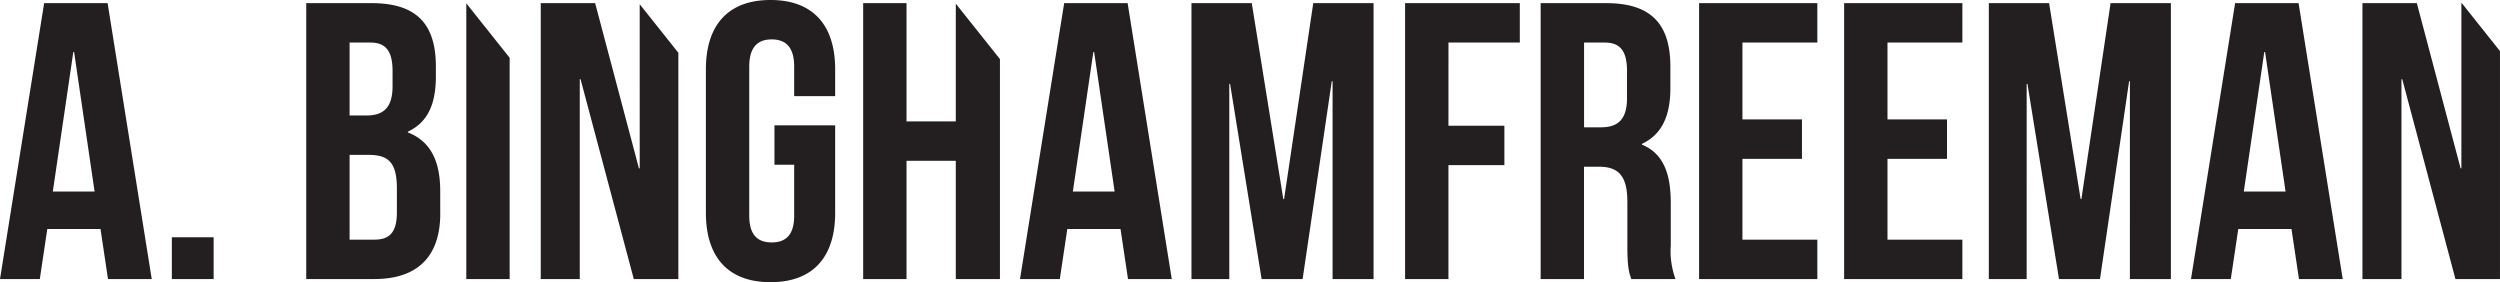
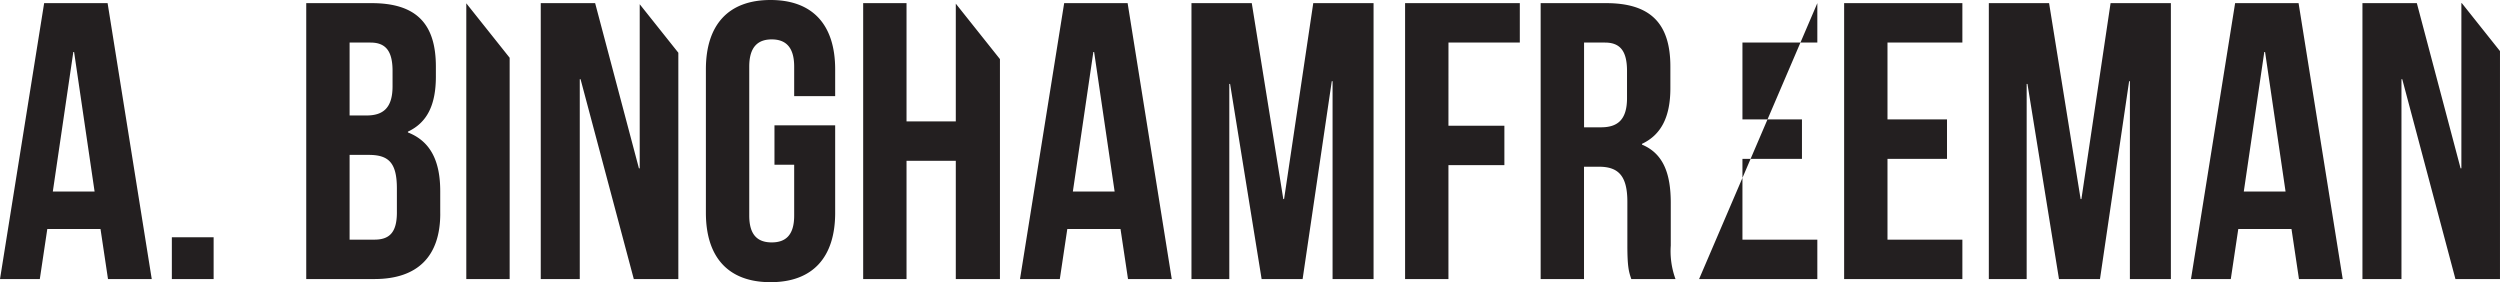
<svg xmlns="http://www.w3.org/2000/svg" id="Layer_1" data-name="Layer 1" viewBox="0 0 393.259 44.392">
  <defs>
    <style>
      .cls-1 {
        fill: #231f20;
      }
    </style>
  </defs>
  <title>Binghamfreeman</title>
-   <path class="cls-1" d="M405.827,18.72h-8.556v43.4h6.138V30.686h.124L411.9,62.12h7.006V26.261l-6-7.541h-.072V44.7h-.124ZM40.53,48.356H33.958l3.224-21.948h.124ZM42.638,62.12H49.52l-6.944-43.4H32.594L25.65,62.12h6.262l1.178-7.874h8.37Zm10.044,0h6.572V55.548H52.682Zm35.4-10.478c0,3.224-1.239,4.278-3.534,4.278H80.643V42.59h3.038c3.1,0,4.4,1.24,4.4,5.27ZM87.4,31.8c0,3.472-1.549,4.588-4.092,4.588H80.643V24.92H83.93c2.417,0,3.471,1.364,3.471,4.464Zm7.5,20.026V48.294c0-4.588-1.427-7.812-5.085-9.238v-.124c3.038-1.426,4.4-4.216,4.4-8.68V28.7c0-6.7-3.038-9.982-10.106-9.982H73.823v43.4H84.549c6.821,0,10.355-3.6,10.355-10.292M99,62.12h6.82V27.311L99,18.745Zm26.349,0h7.006v-35.6l-6.076-7.631V44.7h-.124L119.268,18.72h-8.556v43.4h6.138V30.686h.124ZM157.025,51.7V37.94h-9.548v6.2h3.1v8c0,3.1-1.364,4.216-3.534,4.216s-3.534-1.116-3.534-4.216V28.7c0-3.1,1.364-4.278,3.534-4.278s3.534,1.178,3.534,4.278v4.65h6.448V29.136c0-6.944-3.472-10.912-10.168-10.912s-10.168,3.968-10.168,10.912V51.7c0,6.944,3.472,10.912,10.168,10.912s10.168-3.968,10.168-10.912M176,62.12h6.944v-34.6L176,18.8V37.32h-7.75V18.72h-6.82v43.4h6.82V43.52H176Zm24.985-13.764h-6.571l3.223-21.948h.124ZM203.09,62.12h6.882l-6.943-43.4h-9.982L186.1,62.12h6.262l1.178-7.874h8.37Zm32.178,0h6.448V18.72H232.23l-4.588,30.814h-.124l-4.96-30.814h-9.486v43.4h5.952V31.43h.124l4.96,30.69h6.448L235.144,31h.124ZM253.5,24.92h11.222v-6.2H246.675v43.4h6.82V44.2h8.8V38h-8.8Zm28.086,8.742c0,3.472-1.55,4.588-4.092,4.588h-2.666V24.92h3.286c2.418,0,3.472,1.364,3.472,4.464Zm.682,28.458h6.944a12.781,12.781,0,0,1-.744-5.27v-6.7c0-4.526-1.116-7.75-4.526-9.176v-.124c3.038-1.426,4.464-4.278,4.464-8.742V28.7c0-6.7-3.038-9.982-10.106-9.982H268v43.4h6.82V44.45h2.356c3.1,0,4.464,1.488,4.464,5.518v6.82c0,3.534.248,4.216.62,5.332m10.663,0h18.6v-6.2h-11.78V43.21h9.362v-6.2h-9.362V24.92h11.78v-6.2h-18.6Zm22.816,0h18.6v-6.2h-11.78V43.21h9.362v-6.2h-9.362V24.92h11.78v-6.2h-18.6Zm44.95,0h6.448V18.72h-9.486l-4.588,30.814h-.124l-4.96-30.814H338.5v43.4h5.952V31.43h.124l4.96,30.69h6.448L360.568,31h.124Zm24.489-13.764h-6.572l3.224-21.948h.124Zm2.108,13.764h6.882l-6.944-43.4h-9.982L370.3,62.12h6.262l1.178-7.874h8.37Z" transform="translate(-25.65 -18.224)" />
+   <path class="cls-1" d="M405.827,18.72h-8.556v43.4h6.138V30.686h.124L411.9,62.12h7.006V26.261l-6-7.541h-.072V44.7h-.124ZM40.53,48.356H33.958l3.224-21.948h.124ZM42.638,62.12H49.52l-6.944-43.4H32.594L25.65,62.12h6.262l1.178-7.874h8.37Zm10.044,0h6.572V55.548H52.682Zm35.4-10.478c0,3.224-1.239,4.278-3.534,4.278H80.643V42.59h3.038c3.1,0,4.4,1.24,4.4,5.27ZM87.4,31.8c0,3.472-1.549,4.588-4.092,4.588H80.643V24.92H83.93c2.417,0,3.471,1.364,3.471,4.464Zm7.5,20.026V48.294c0-4.588-1.427-7.812-5.085-9.238v-.124c3.038-1.426,4.4-4.216,4.4-8.68V28.7c0-6.7-3.038-9.982-10.106-9.982H73.823v43.4H84.549c6.821,0,10.355-3.6,10.355-10.292M99,62.12h6.82V27.311L99,18.745Zm26.349,0h7.006v-35.6l-6.076-7.631V44.7h-.124L119.268,18.72h-8.556v43.4h6.138V30.686h.124ZM157.025,51.7V37.94h-9.548v6.2h3.1v8c0,3.1-1.364,4.216-3.534,4.216s-3.534-1.116-3.534-4.216V28.7c0-3.1,1.364-4.278,3.534-4.278s3.534,1.178,3.534,4.278v4.65h6.448V29.136c0-6.944-3.472-10.912-10.168-10.912s-10.168,3.968-10.168,10.912V51.7c0,6.944,3.472,10.912,10.168,10.912s10.168-3.968,10.168-10.912M176,62.12h6.944v-34.6L176,18.8V37.32h-7.75V18.72h-6.82v43.4h6.82V43.52H176Zm24.985-13.764h-6.571l3.223-21.948h.124ZM203.09,62.12h6.882l-6.943-43.4h-9.982L186.1,62.12h6.262l1.178-7.874h8.37Zm32.178,0h6.448V18.72H232.23l-4.588,30.814h-.124l-4.96-30.814h-9.486v43.4h5.952V31.43h.124l4.96,30.69h6.448L235.144,31h.124ZM253.5,24.92h11.222v-6.2H246.675v43.4h6.82V44.2h8.8V38h-8.8Zm28.086,8.742c0,3.472-1.55,4.588-4.092,4.588h-2.666V24.92h3.286c2.418,0,3.472,1.364,3.472,4.464Zm.682,28.458h6.944a12.781,12.781,0,0,1-.744-5.27v-6.7c0-4.526-1.116-7.75-4.526-9.176v-.124c3.038-1.426,4.464-4.278,4.464-8.742V28.7c0-6.7-3.038-9.982-10.106-9.982H268v43.4h6.82V44.45h2.356c3.1,0,4.464,1.488,4.464,5.518v6.82c0,3.534.248,4.216.62,5.332m10.663,0h18.6v-6.2h-11.78V43.21h9.362v-6.2h-9.362V24.92h11.78v-6.2Zm22.816,0h18.6v-6.2h-11.78V43.21h9.362v-6.2h-9.362V24.92h11.78v-6.2h-18.6Zm44.95,0h6.448V18.72h-9.486l-4.588,30.814h-.124l-4.96-30.814H338.5v43.4h5.952V31.43h.124l4.96,30.69h6.448L360.568,31h.124Zm24.489-13.764h-6.572l3.224-21.948h.124Zm2.108,13.764h6.882l-6.944-43.4h-9.982L370.3,62.12h6.262l1.178-7.874h8.37Z" transform="translate(-25.65 -18.224)" />
</svg>